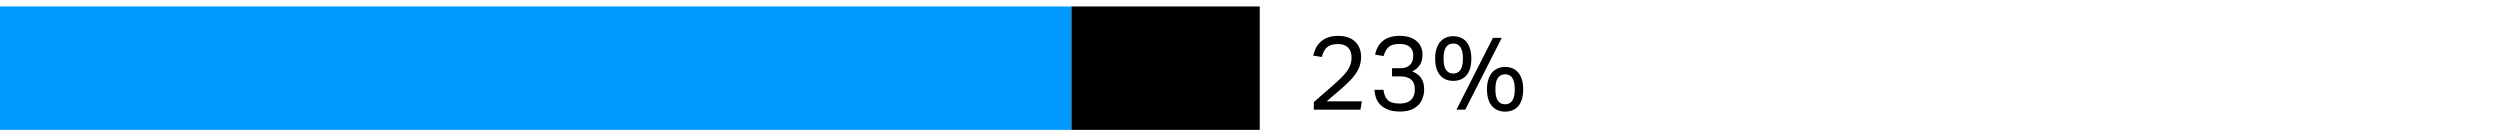
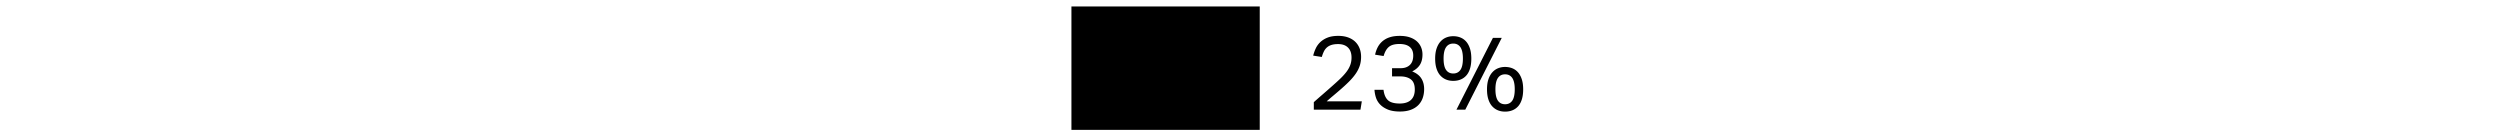
<svg xmlns="http://www.w3.org/2000/svg" width="385" height="21" viewBox="0 0 385 21">
-   <path fill="#09F" d="M0 1h165v19H0z" />
  <path d="M165 1h29v19h-29zM202.327 15.734c.405-.363.842-.747 1.312-1.152.469-.405.944-.821 1.424-1.248.512-.448.96-.856 1.344-1.224.384-.368.704-.723.96-1.064.256-.341.448-.688.576-1.04.128-.352.192-.73.192-1.136 0-.672-.182-1.187-.544-1.544-.363-.357-.87-.536-1.52-.536-.395 0-.731.043-1.008.128a1.953 1.953 0 00-.704.376 1.97 1.97 0 00-.472.616 5.099 5.099 0 00-.328.864l-1.328-.208a6.03 6.03 0 01.4-1.12c.17-.363.405-.686.704-.969a3.448 3.448 0 011.12-.688c.448-.176.997-.264 1.648-.264.565 0 1.066.08 1.504.239.438.16.803.382 1.096.664.293.283.517.622.672 1.017s.232.832.232 1.312c0 .48-.066.928-.2 1.344-.134.416-.339.827-.616 1.232s-.629.821-1.056 1.248c-.427.427-.934.891-1.52 1.392-.31.268-.627.536-.952.809a33.74 33.74 0 00-.952.824h5.408l-.208 1.279h-7.184v-1.151zM213.062 13.83c.085.715.31 1.245.672 1.592.363.347.971.521 1.824.521.757 0 1.333-.185 1.728-.553.395-.367.592-.903.592-1.607 0-.726-.2-1.243-.6-1.552-.4-.31-.947-.465-1.64-.465h-1.264v-1.264h1.312c.608 0 1.085-.165 1.432-.496.347-.33.52-.815.52-1.456 0-.576-.179-1.016-.536-1.319-.357-.305-.888-.456-1.592-.456-.726 0-1.267.149-1.624.447-.357.299-.627.769-.808 1.408l-1.312-.208a4.39 4.39 0 01.368-1.08c.17-.347.402-.656.696-.928a3.185 3.185 0 011.112-.648c.448-.159.987-.239 1.616-.239.597 0 1.115.074 1.552.224.437.149.8.354 1.088.616s.504.565.648.912.216.717.216 1.111c0 .63-.128 1.152-.384 1.568-.256.416-.656.763-1.2 1.04.64.256 1.106.613 1.4 1.072.293.458.44 1.008.44 1.647 0 .502-.075.963-.224 1.384a2.902 2.902 0 01-.688 1.097c-.31.31-.699.549-1.168.72-.47.171-1.019.256-1.648.256-.758 0-1.384-.104-1.88-.312-.496-.208-.894-.473-1.192-.792a2.763 2.763 0 01-.632-1.072 4.801 4.801 0 01-.216-1.168h1.392zM223.799 12.454c-.406 0-.776-.069-1.112-.208s-.629-.347-.88-.624-.445-.632-.584-1.064c-.139-.432-.208-.946-.208-1.544 0-.586.072-1.096.216-1.527.144-.433.341-.79.592-1.072.25-.282.544-.493.88-.632s.701-.208 1.096-.208c.405 0 .778.069 1.12.208s.635.35.88.632c.245.282.437.64.576 1.072.139.432.208.941.208 1.527 0 .598-.067 1.112-.2 1.544-.134.433-.323.787-.568 1.064s-.539.485-.88.624-.721.208-1.136.208zm0-1.136c.48 0 .848-.185 1.104-.553.256-.367.384-.951.384-1.752 0-.789-.128-1.37-.384-1.744-.256-.373-.624-.56-1.104-.56-.48 0-.848.187-1.104.56-.256.374-.384.955-.384 1.744 0 .801.128 1.385.384 1.752.256.369.623.553 1.104.553zm1.856 5.568h-1.36l5.616-11.056h1.36l-5.616 11.056zm6.128.304c-.406 0-.776-.07-1.112-.208-.336-.139-.629-.347-.88-.624s-.445-.633-.584-1.064-.208-.946-.208-1.544c0-.587.072-1.096.216-1.528.144-.432.341-.789.592-1.071.25-.283.544-.494.88-.633a2.856 2.856 0 011.096-.208c.405 0 .778.07 1.12.208.341.139.634.35.88.633.245.282.437.64.576 1.071.139.433.208.941.208 1.528 0 .598-.066 1.112-.2 1.544-.134.432-.323.787-.568 1.064a2.347 2.347 0 01-.88.624c-.342.138-.72.208-1.136.208zm0-1.136c.48 0 .848-.184 1.104-.552.256-.368.384-.952.384-1.752 0-.789-.128-1.37-.384-1.744-.256-.373-.624-.56-1.104-.56s-.848.187-1.104.56c-.256.374-.384.955-.384 1.744 0 .8.128 1.384.384 1.752.256.368.624.552 1.104.552z" />
</svg>